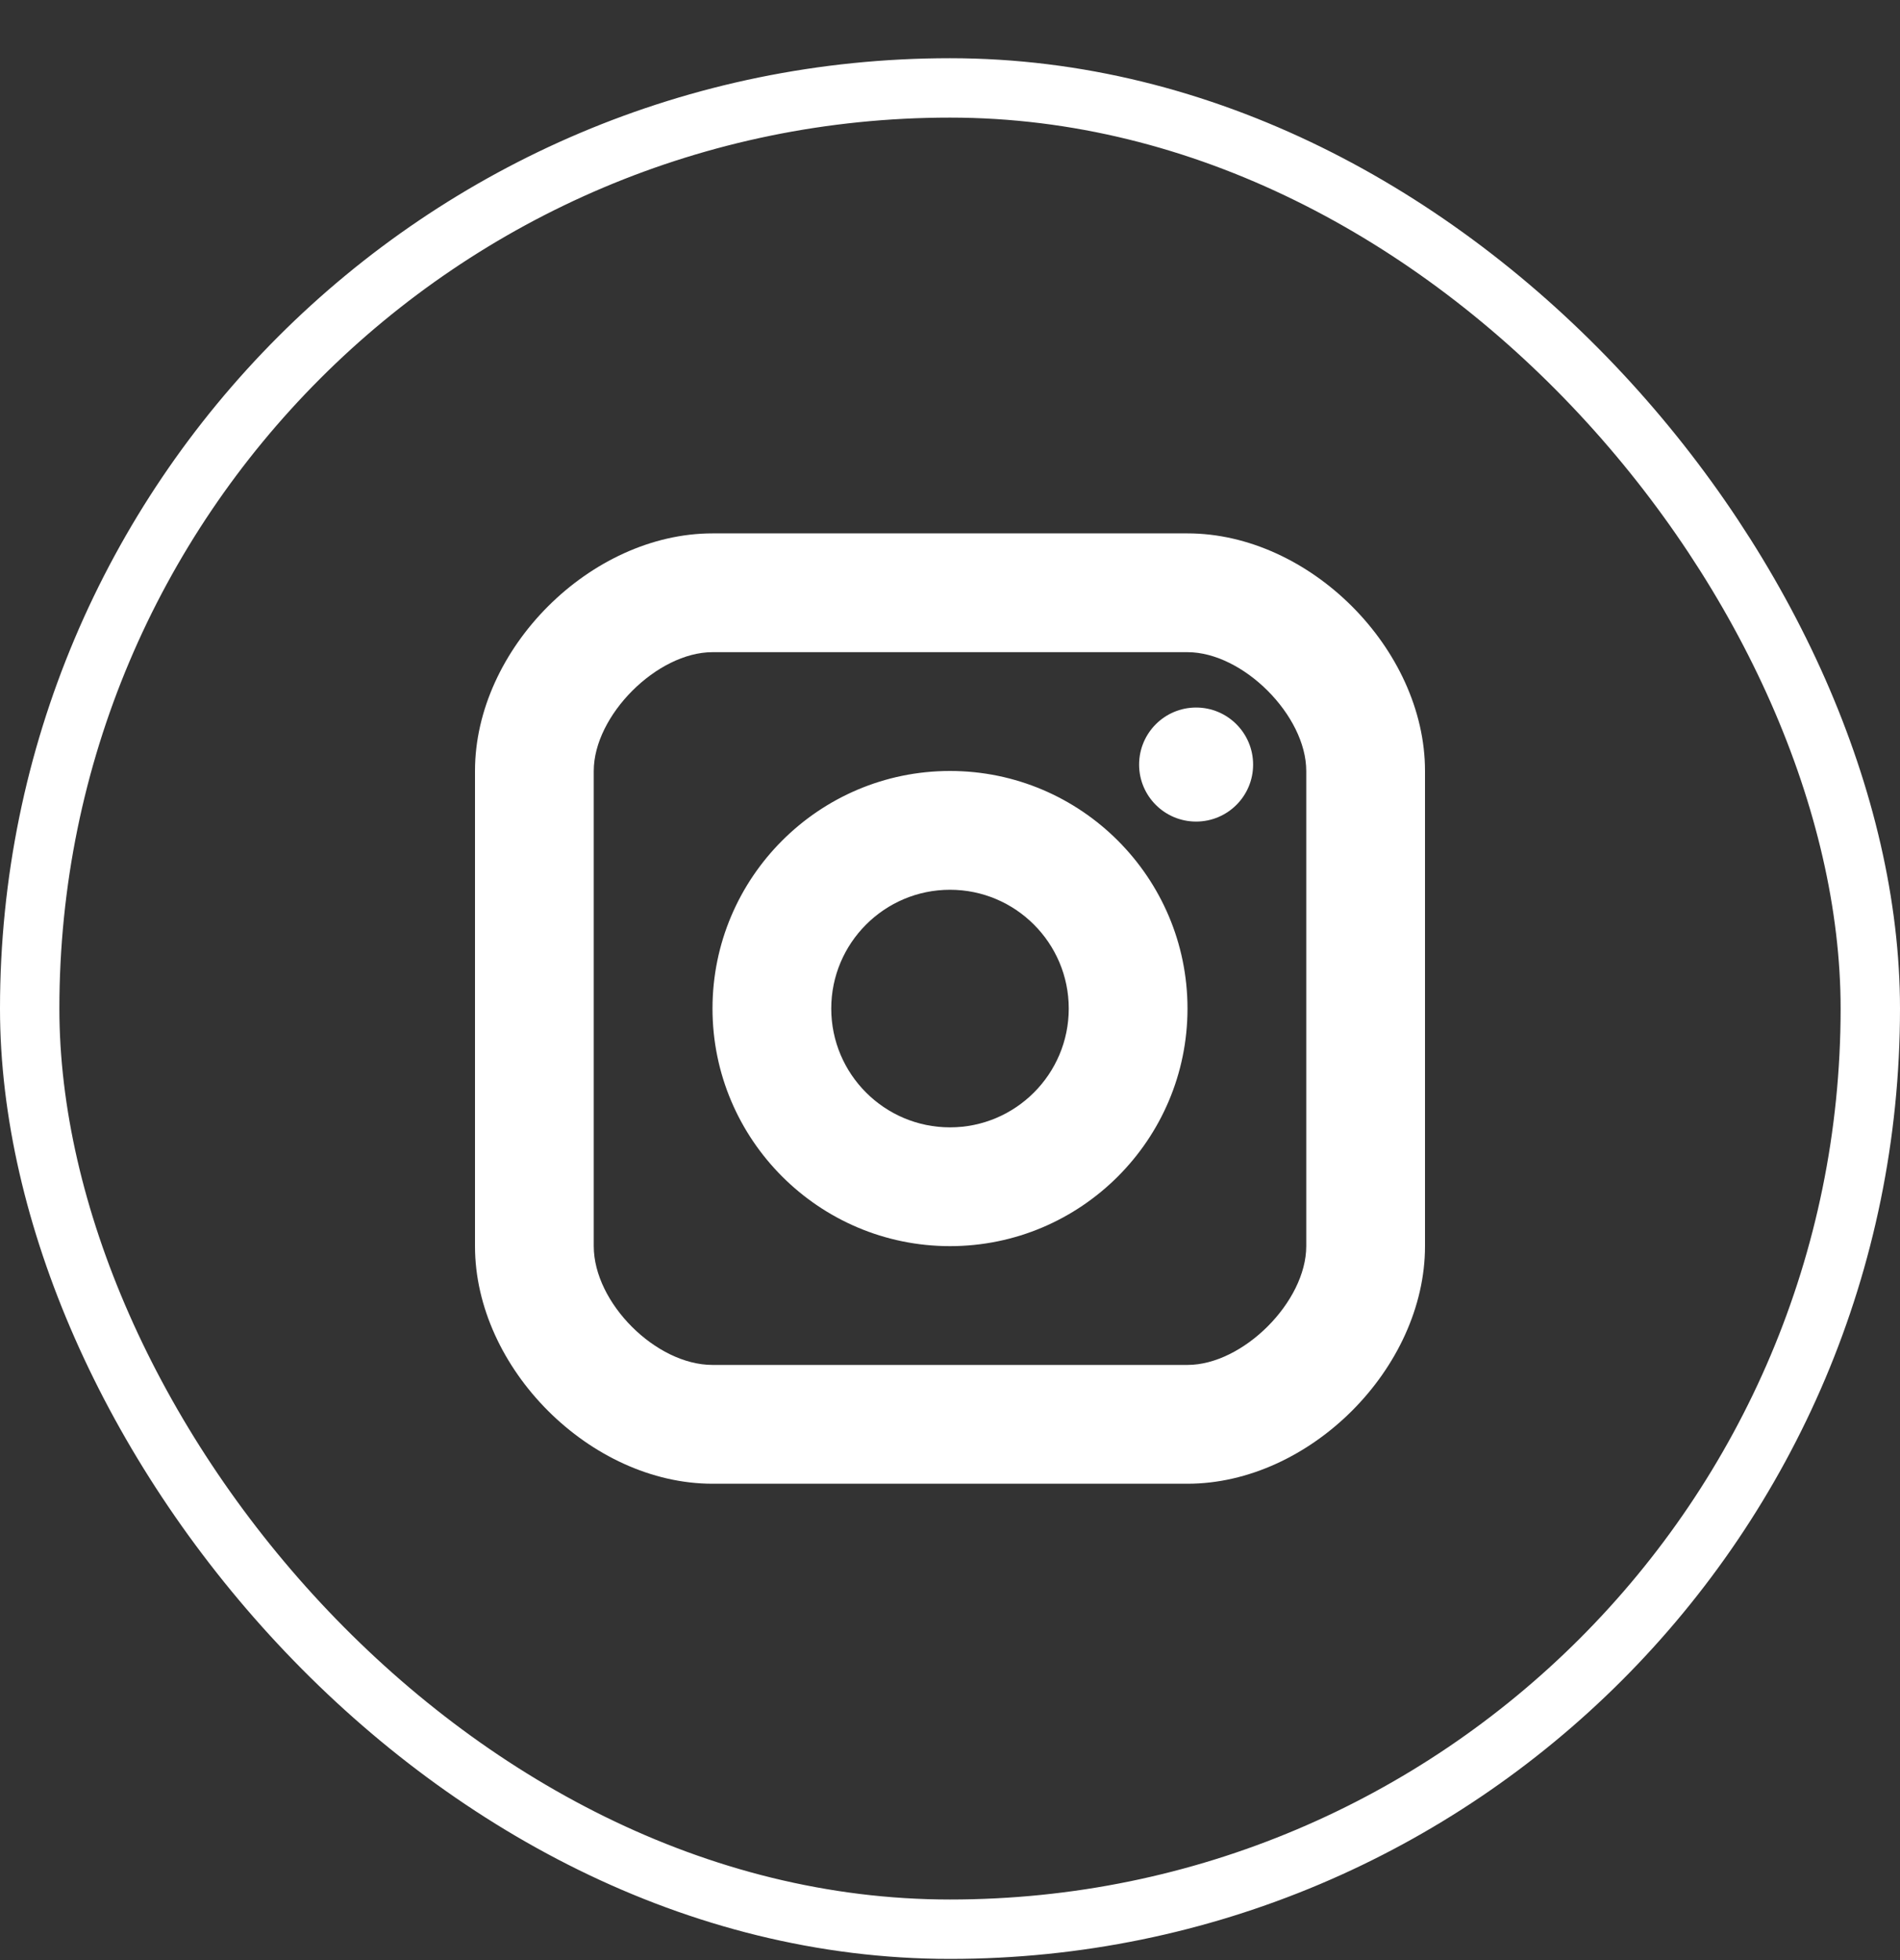
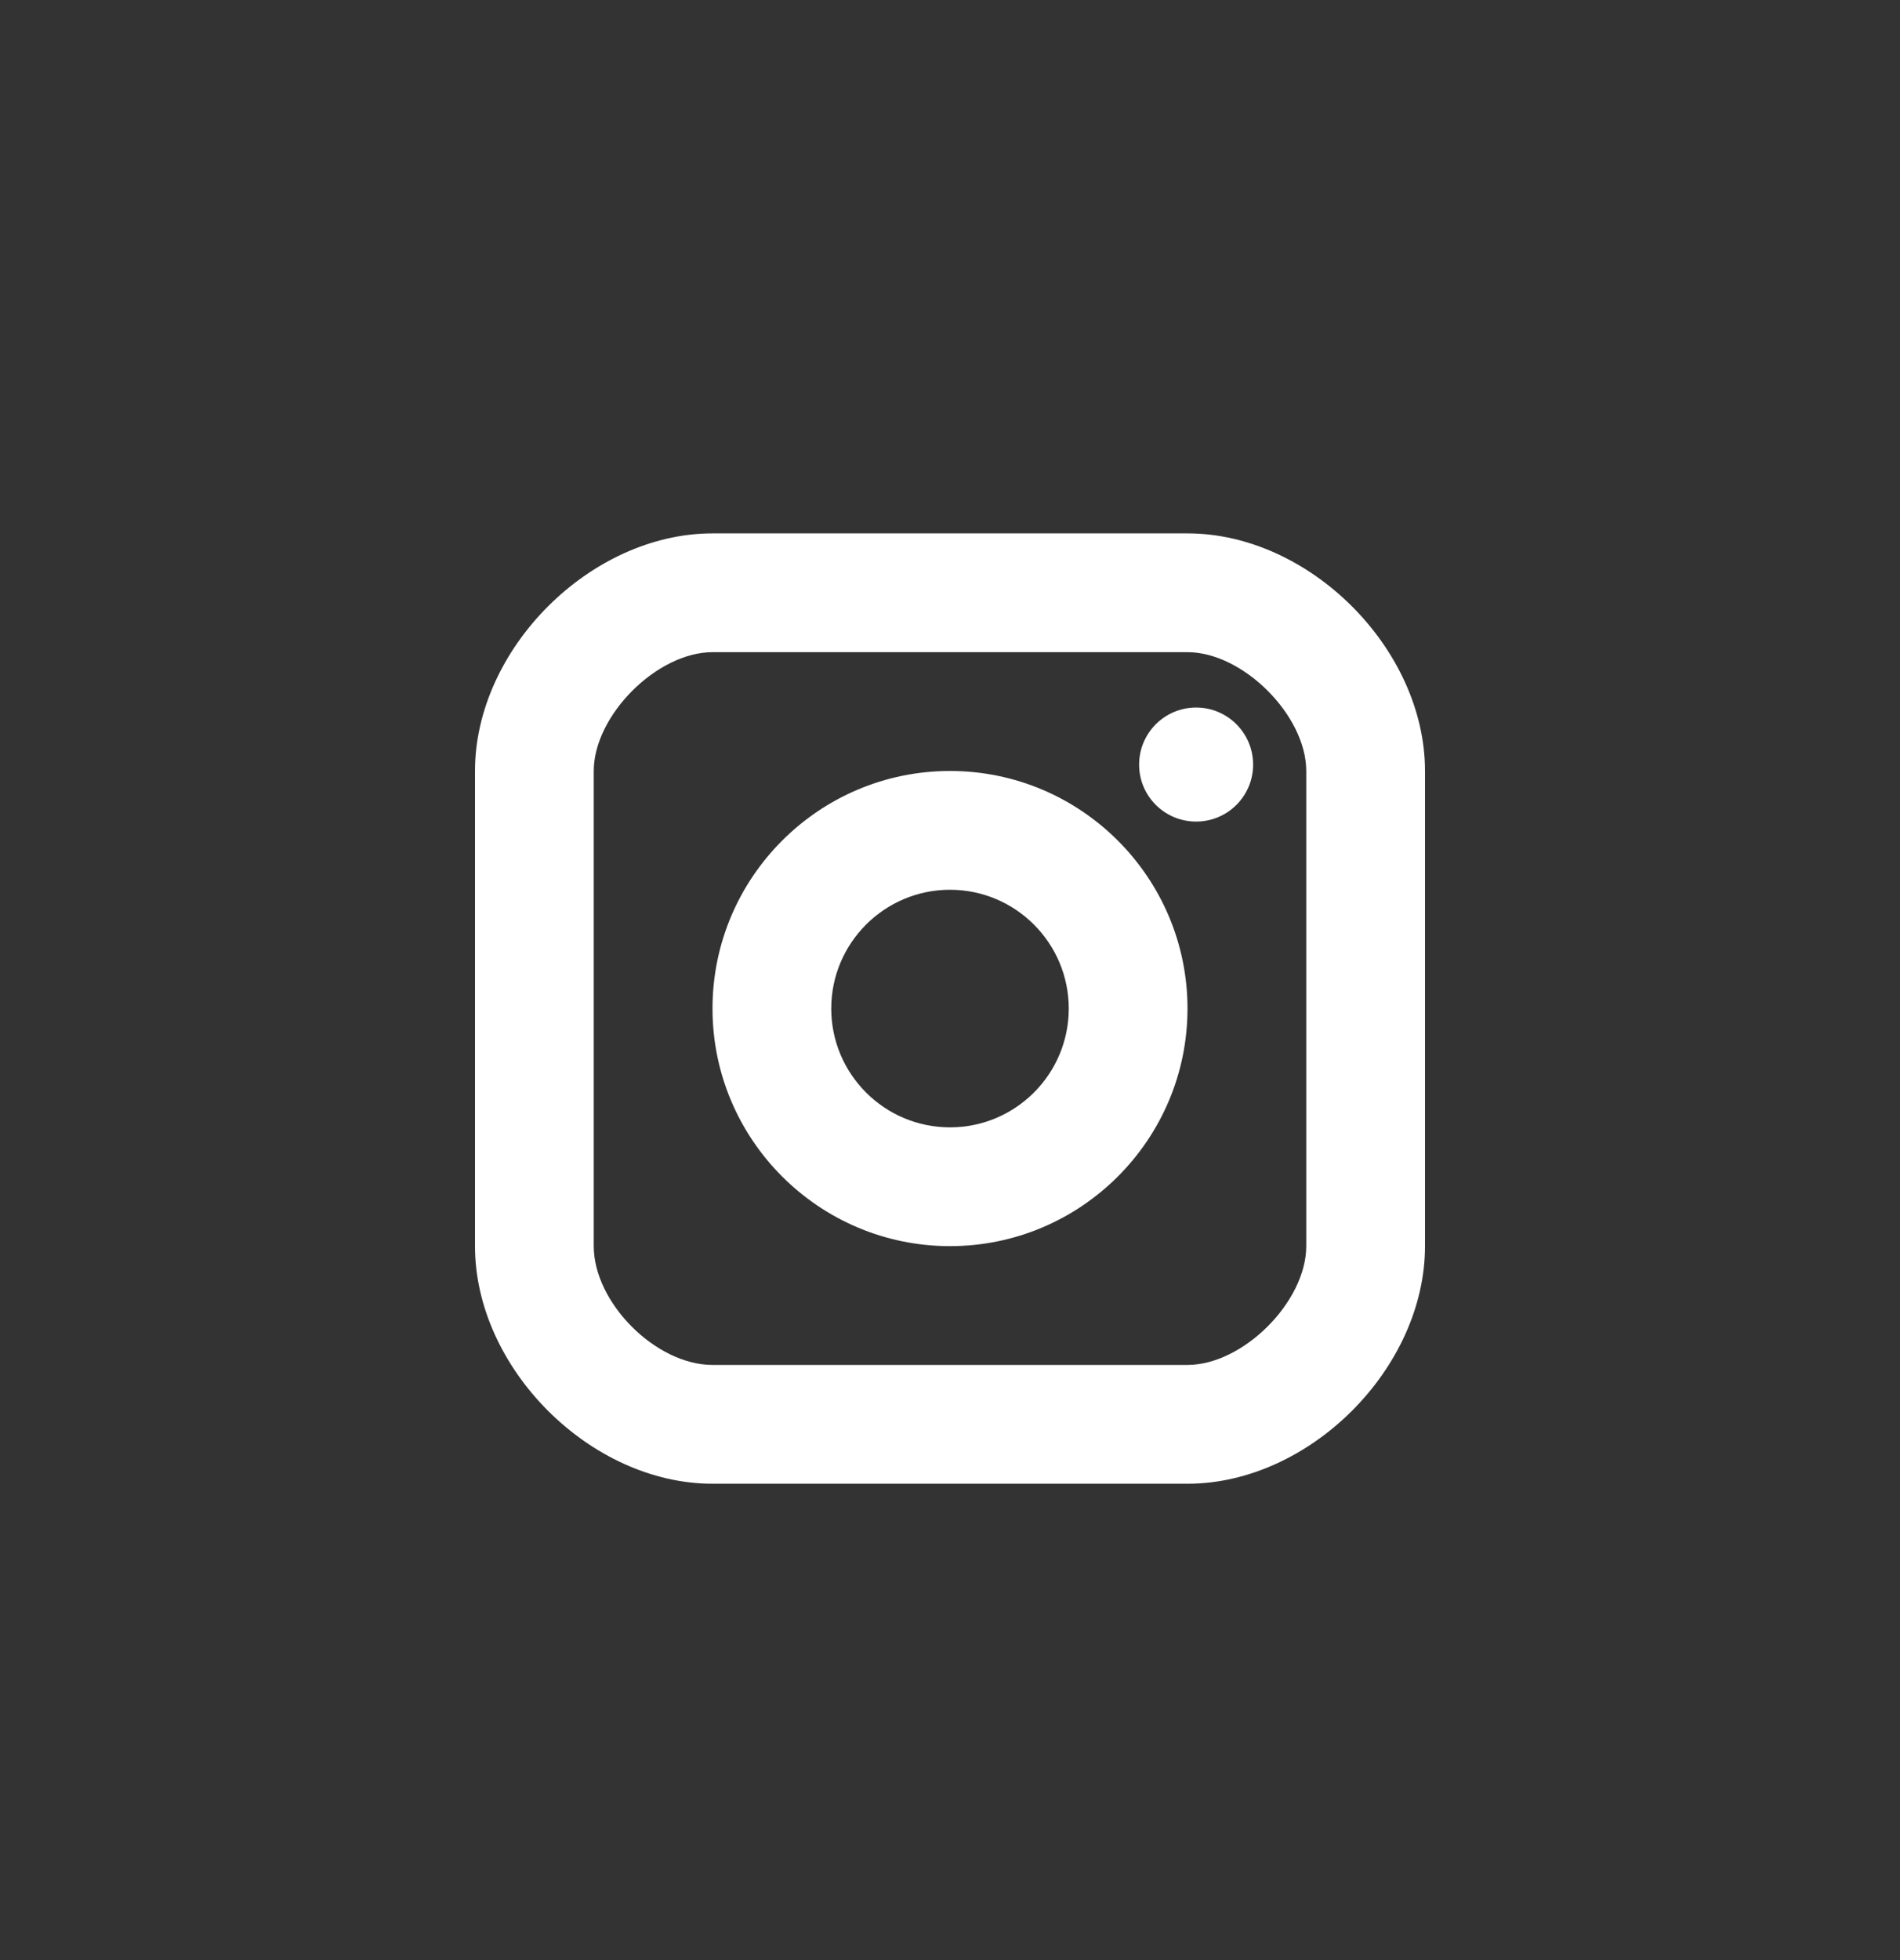
<svg xmlns="http://www.w3.org/2000/svg" width="32" height="33" viewBox="0 0 32 33" fill="none">
  <rect x="0" y="0" width="32" height="33" fill="#333333" stroke="none" />
-   <rect x="0.5" y="1.48" width="31" height="31" rx="15.5" stroke="white" />
  <path d="M20.145 13.832C19.615 13.832 19.185 13.403 19.185 12.873C19.185 12.342 19.615 11.912 20.145 11.912C20.675 11.912 21.105 12.342 21.105 12.873C21.105 13.403 20.675 13.832 20.145 13.832ZM16 20.98C13.794 20.98 12 19.186 12 16.98C12 14.774 13.794 12.98 16 12.98C18.206 12.98 20 14.774 20 16.98C20 19.186 18.206 20.98 16 20.98ZM16 14.98C14.897 14.98 14 15.877 14 16.98C14 18.084 14.897 18.98 16 18.98C17.103 18.98 18 18.084 18 16.98C18 15.877 17.103 14.98 16 14.98ZM20 24.98H12C9.944 24.98 8 23.037 8 20.98V12.98C8 10.925 9.944 8.98 12 8.98H20C22.056 8.98 24 10.925 24 12.98V20.98C24 23.037 22.056 24.98 20 24.98ZM12 10.98C11.065 10.98 10 12.046 10 12.98V20.98C10 21.933 11.047 22.98 12 22.98H20C20.935 22.98 22 21.916 22 20.98V12.98C22 12.046 20.935 10.98 20 10.98H12Z" fill="white" />
</svg>